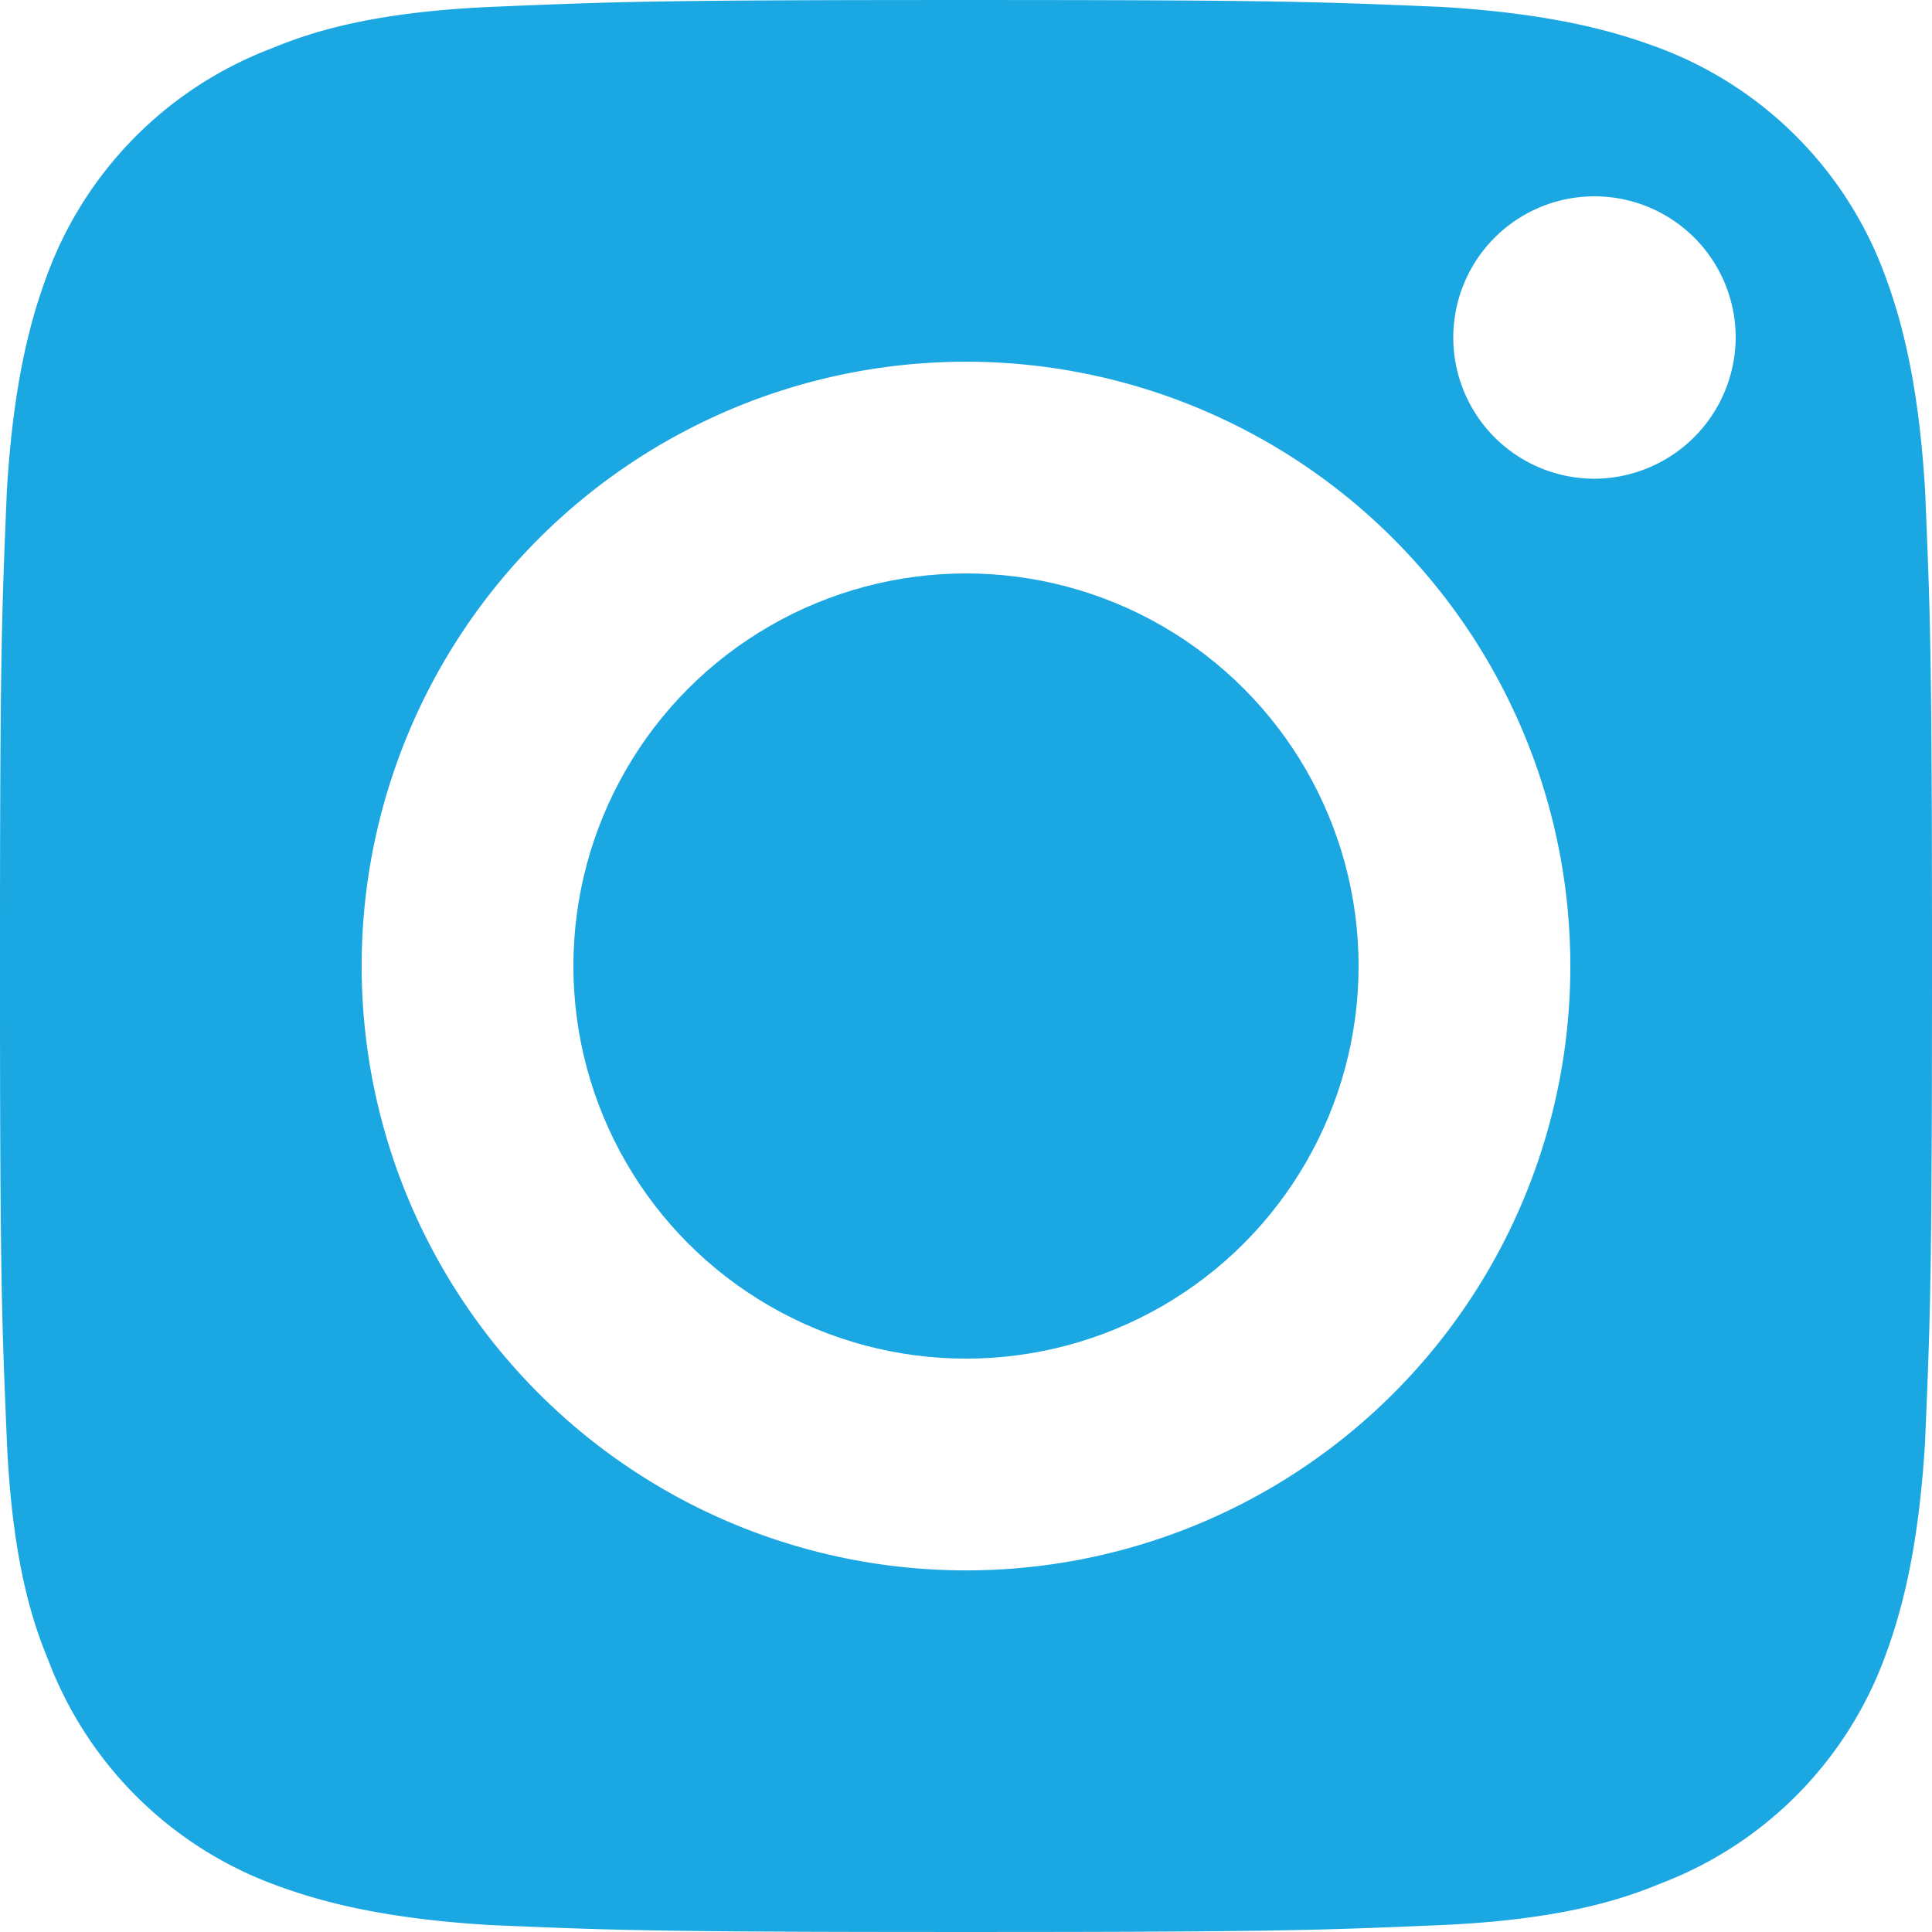
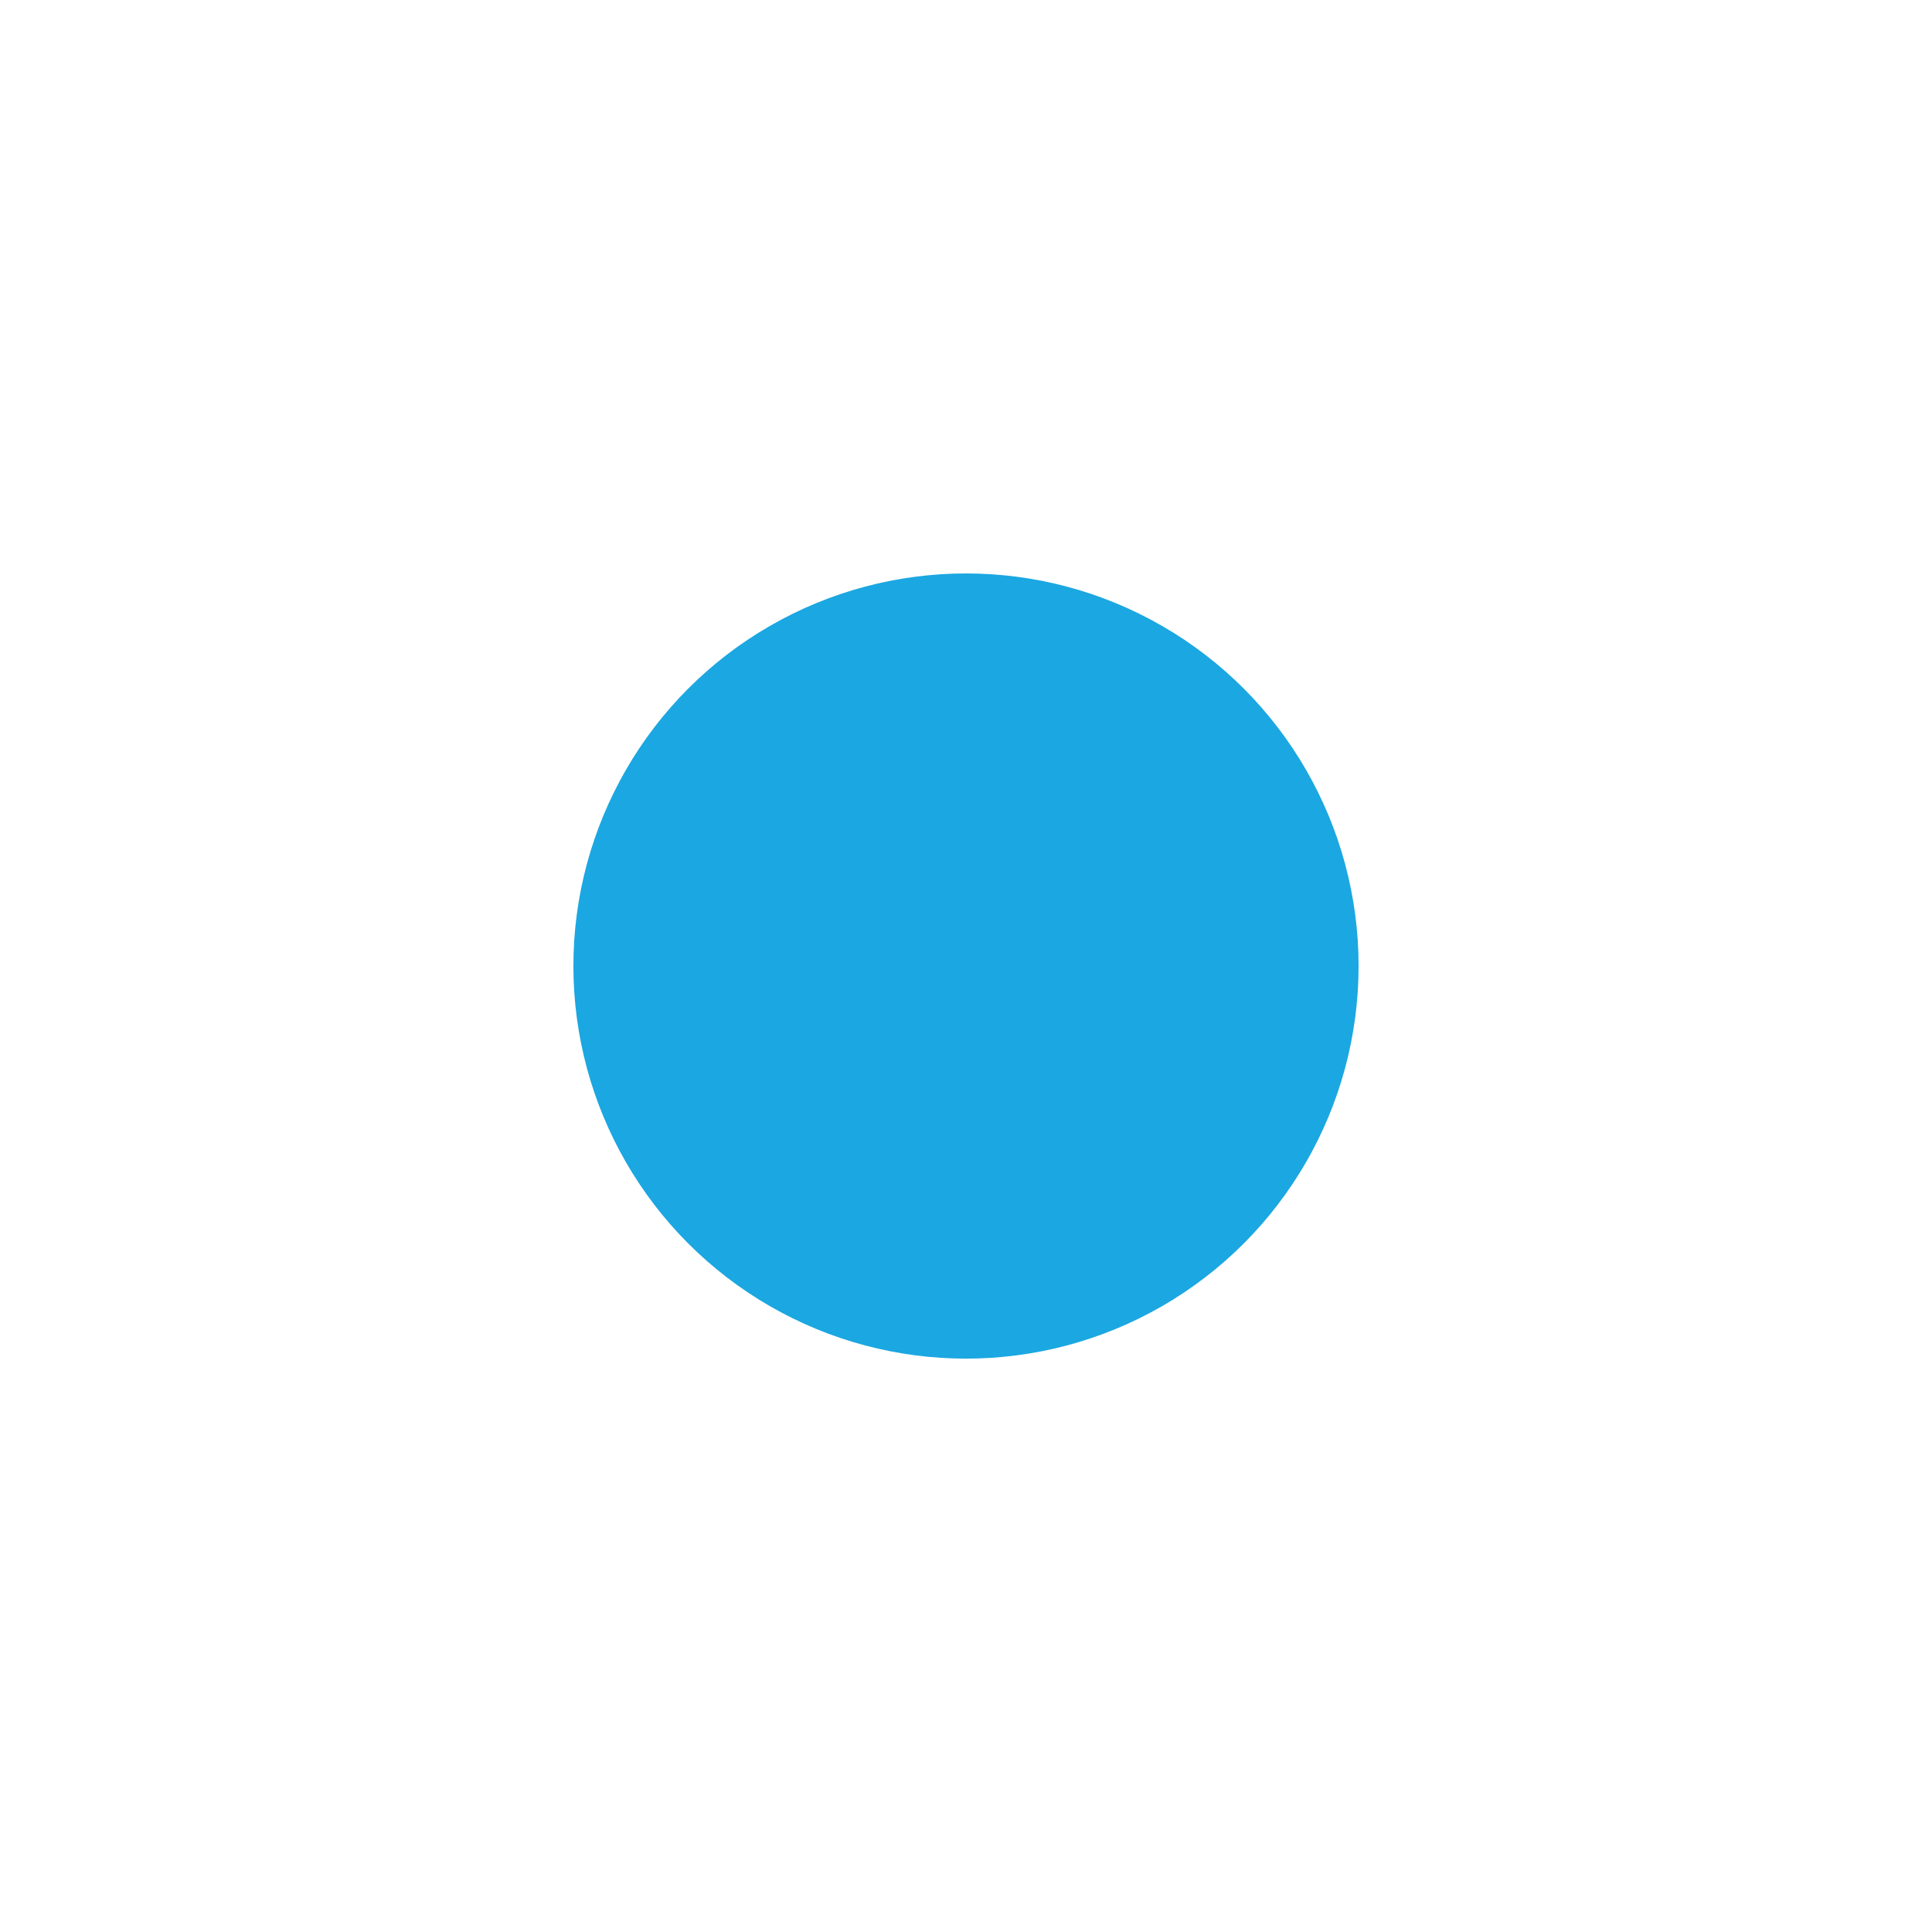
<svg xmlns="http://www.w3.org/2000/svg" width="138.425" height="138.424" viewBox="0 0 138.425 138.424">
  <g id="Group_1" data-name="Group 1" transform="translate(0 0)">
-     <path id="Path_697" data-name="Path 697" d="M941.27,67.093a27.552,27.552,0,0,0-16.039-16.038c-2.961-1.11-7.4-2.467-15.669-2.961-8.882-.37-11.6-.493-34.05-.493s-25.168.123-34.05.493c-8.267.37-12.708,1.727-15.669,2.961a27.552,27.552,0,0,0-16.039,16.038c-1.11,2.961-2.469,7.4-2.962,15.668-.37,8.883-.493,11.6-.493,34.051s.123,25.168.493,34.051c.37,8.266,1.729,12.707,2.962,15.668a27.551,27.551,0,0,0,16.039,16.038c2.961,1.11,7.4,2.467,15.669,2.961,8.882.37,11.6.494,34.05.494s25.168-.124,34.05-.494c8.267-.37,12.708-1.727,15.669-2.961a27.551,27.551,0,0,0,16.039-16.038c1.111-2.961,2.468-7.4,2.961-15.668.371-8.883.494-11.6.494-34.051s-.123-25.168-.494-34.051C943.738,74.5,942.381,70.054,941.27,67.093Zm-65.758,93.023a43.3,43.3,0,1,1,43.3-43.3A43.281,43.281,0,0,1,875.512,160.116ZM920.544,81.9a10.117,10.117,0,1,1,10.115-10.117A10.163,10.163,0,0,1,920.544,81.9Z" transform="translate(-806.3 -47.6)" fill="#1ba7e1" />
    <ellipse id="Ellipse_414" data-name="Ellipse 414" cx="28.129" cy="28.129" rx="28.129" ry="28.129" transform="translate(41.083 41.086)" fill="#1ba7e1" />
  </g>
</svg>